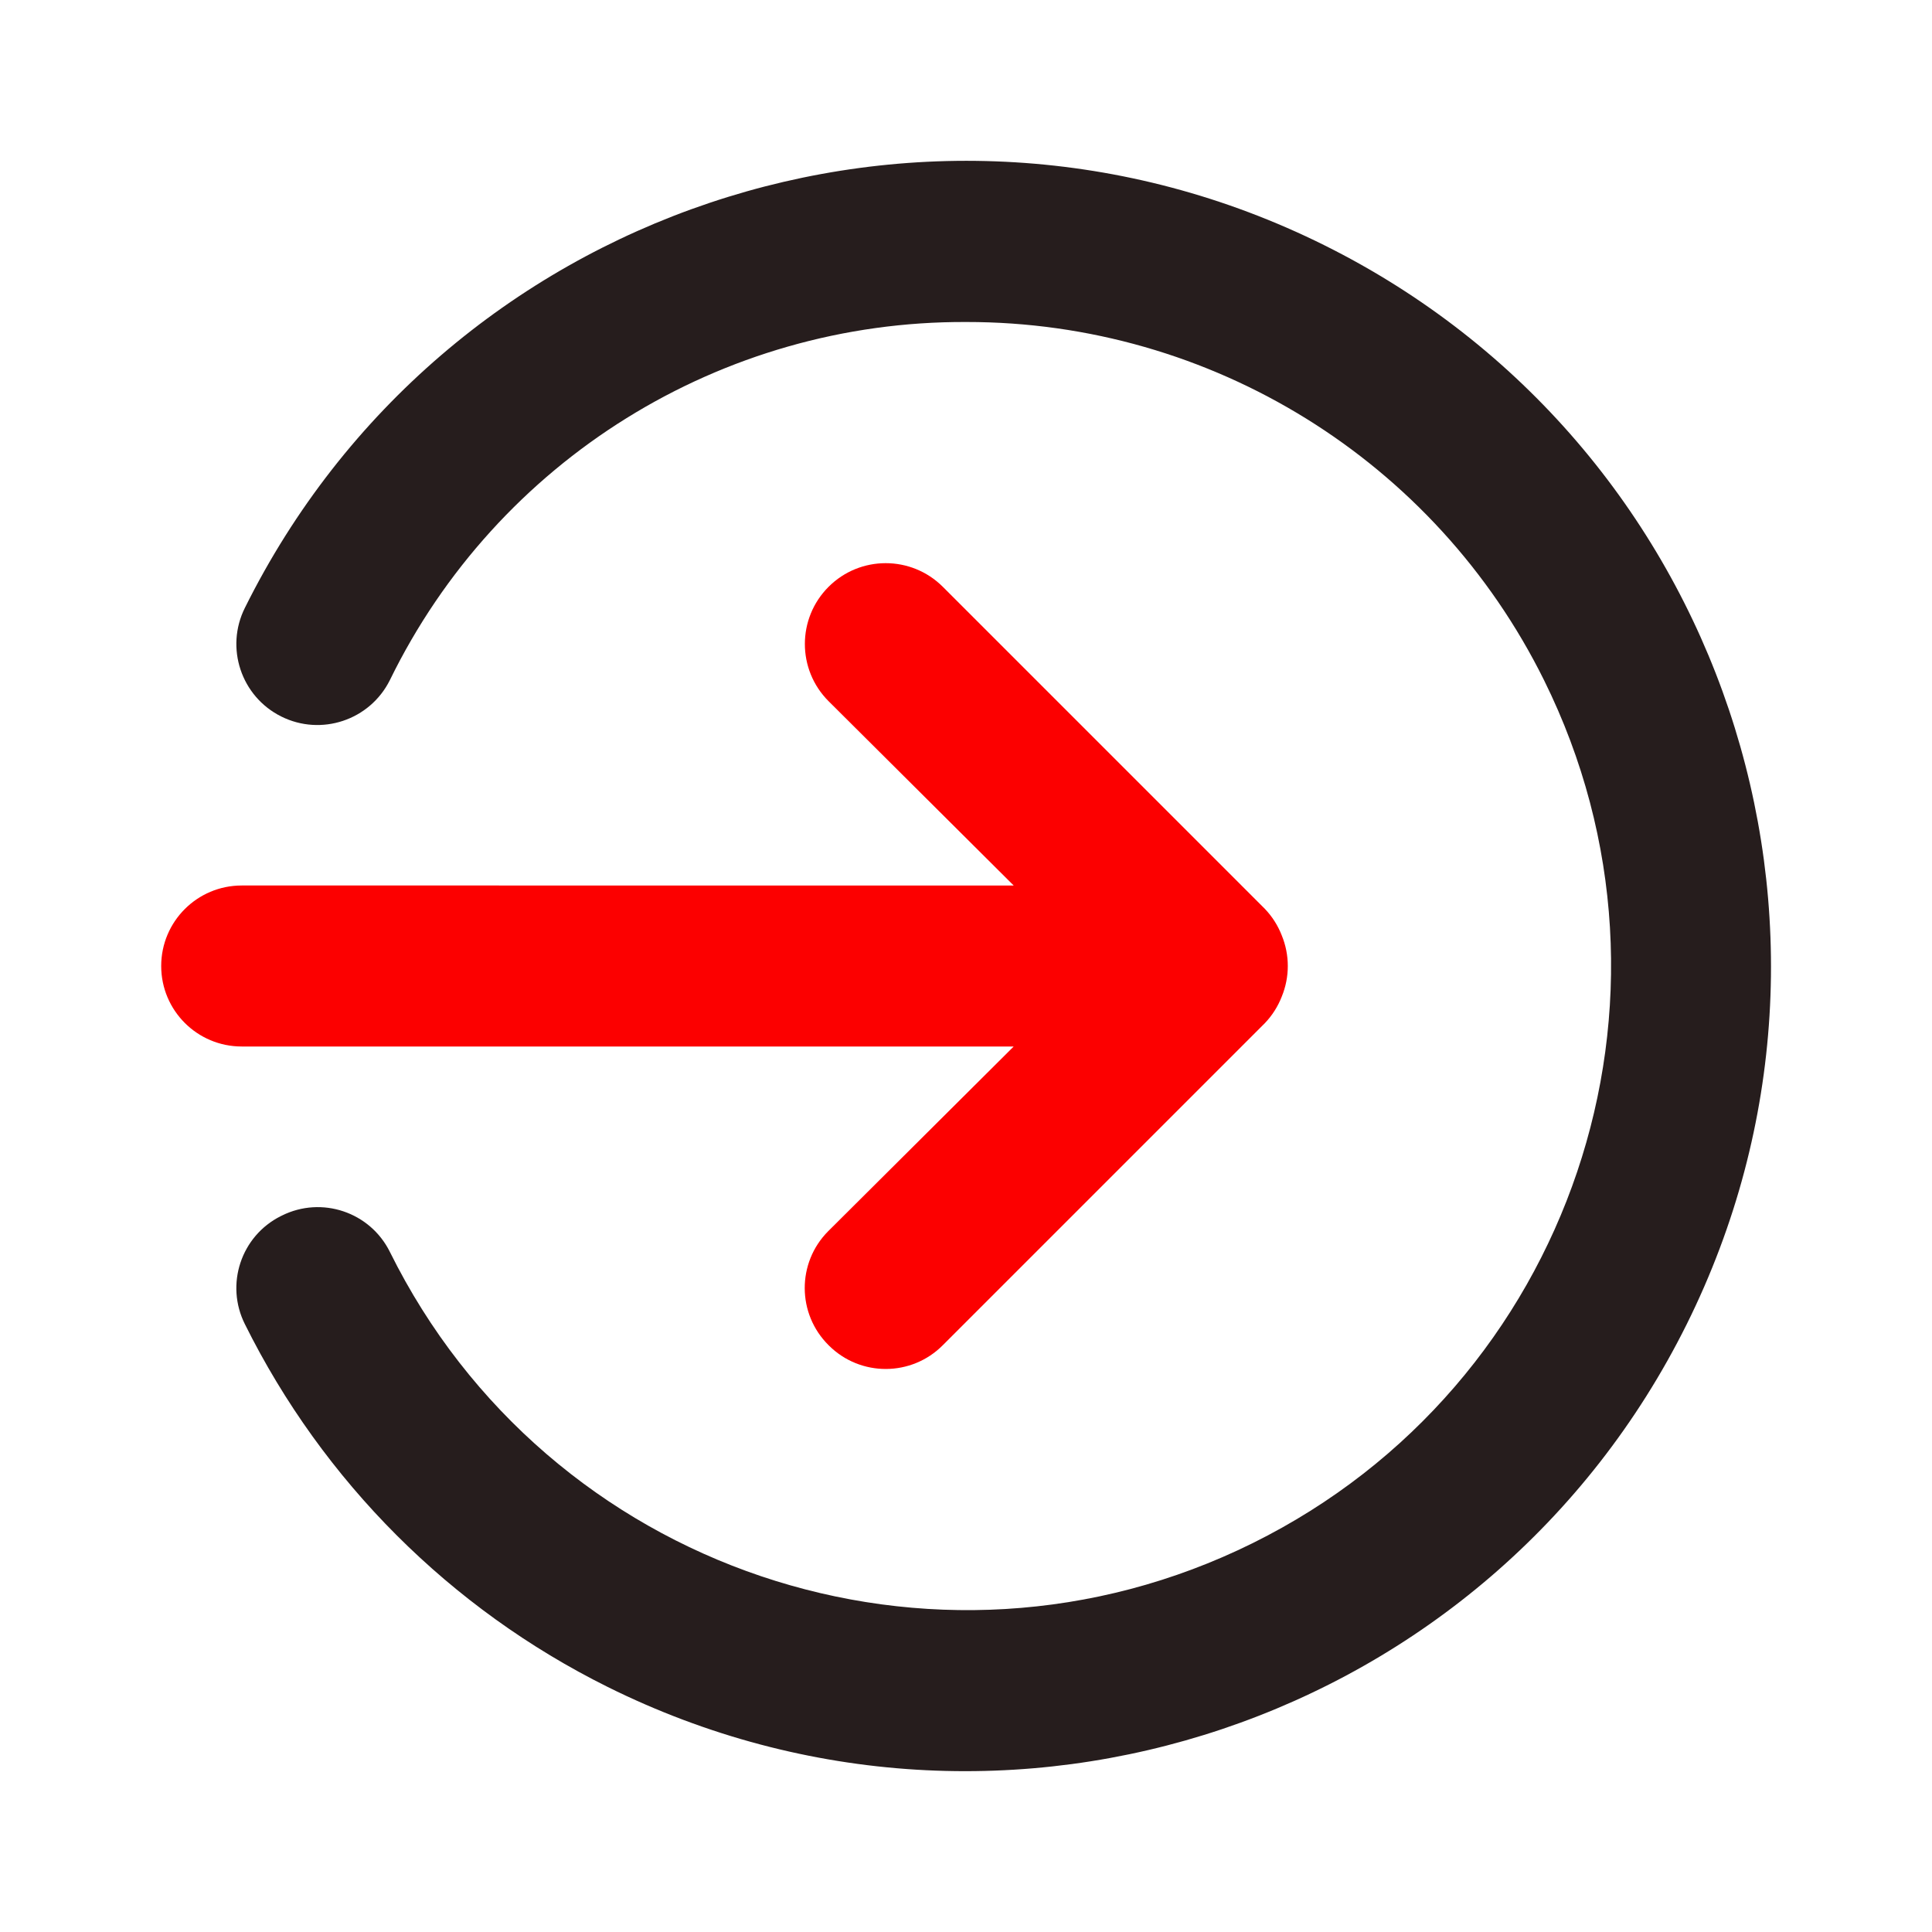
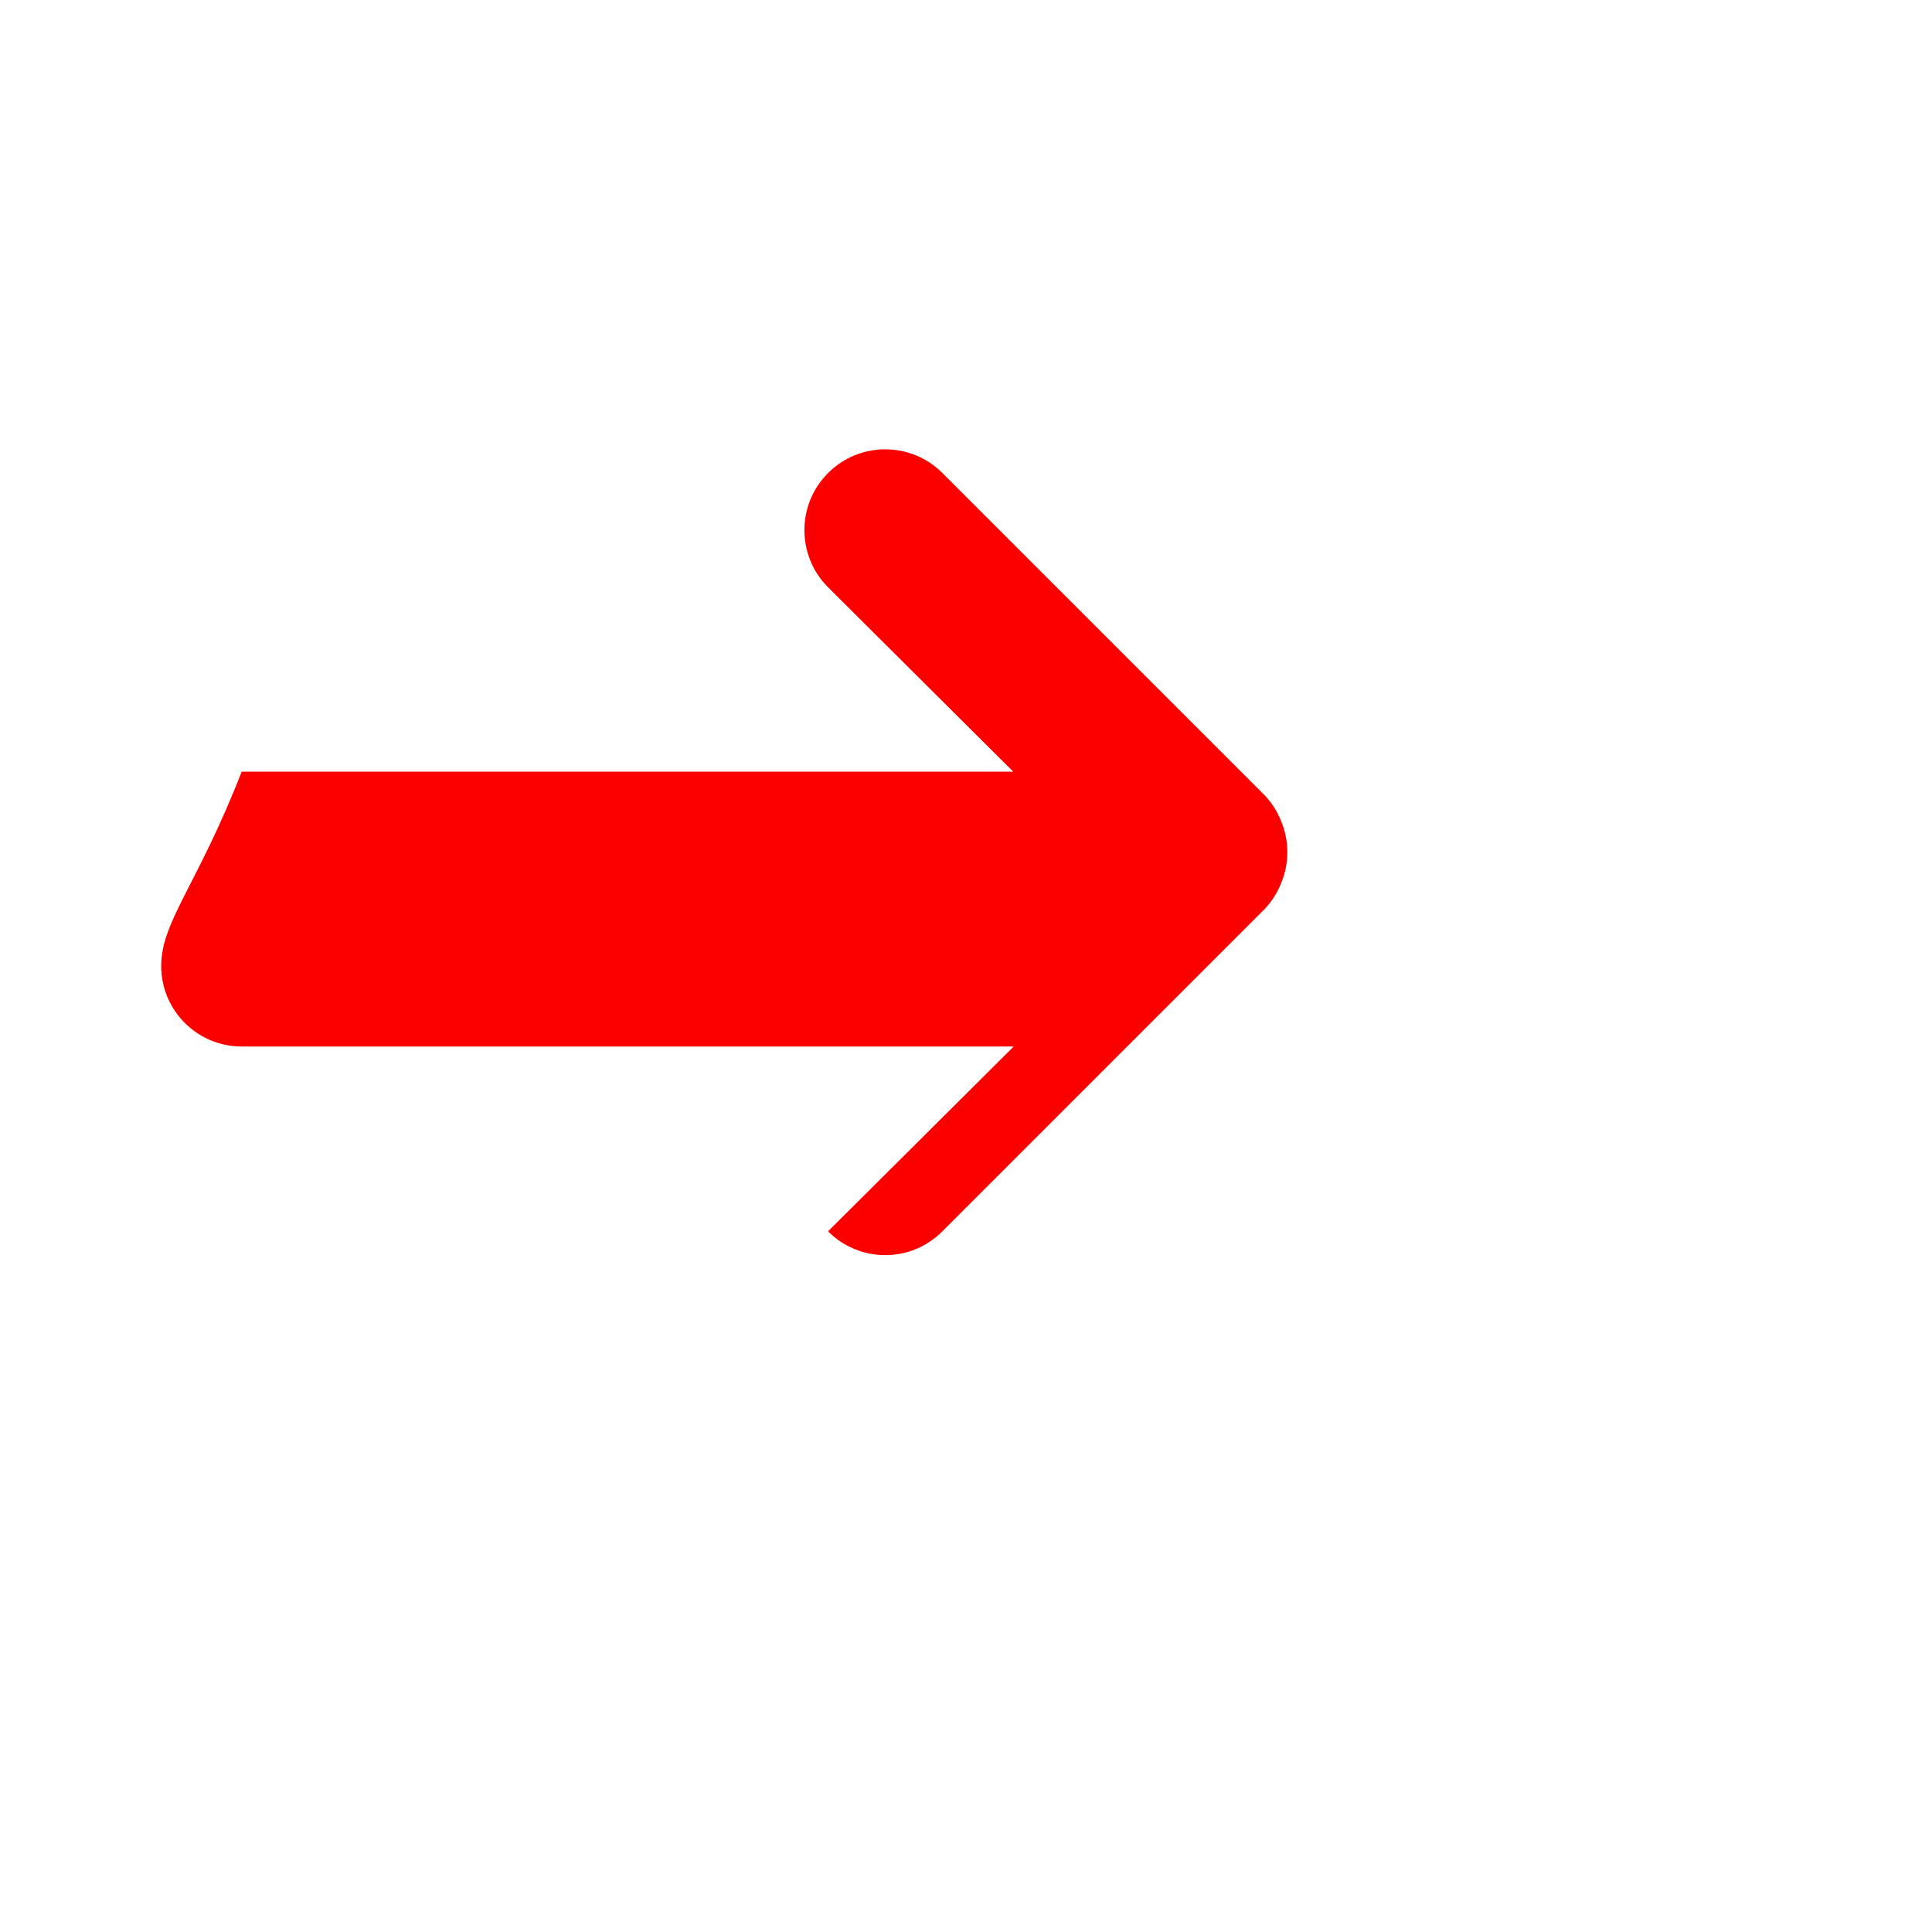
<svg xmlns="http://www.w3.org/2000/svg" version="1.1" id="login" x="0px" y="0px" width="900px" height="900px" viewBox="0 0 900 900" enable-background="new 0 0 900 900" xml:space="preserve">
-   <path fill="#261D1D" d="M130.77,566.532c-18.507,9.297-25.973,31.836-16.676,50.343c36.389,73.23,95.718,132.56,168.948,168.949  c185.471,92.162,410.536,16.521,502.699-168.949c92.162-185.471,16.521-410.537-168.949-502.699  C431.322,22.014,206.256,97.654,114.094,283.125c-9.32,18.64-1.765,41.305,16.874,50.625c18.641,9.32,41.306,1.765,50.625-16.875  C231.666,214.344,335.99,149.506,450.093,150c114.175-0.131,218.525,64.558,269.19,166.875  c73.523,148.479,12.759,328.448-135.72,401.97c-148.479,73.523-328.447,12.76-401.971-135.72  c-9.223-18.528-31.713-26.081-50.25-16.875C131.152,566.343,130.96,566.437,130.77,566.532z" />
-   <path fill="#FC0000" d="M75.093,450c0,20.711,16.79,37.5,37.5,37.5h359.625l-86.25,85.875c-0.072,0.072-0.145,0.145-0.217,0.218  c-14.585,14.704-14.487,38.447,0.217,53.032c0.072,0.072,0.146,0.146,0.218,0.218c14.705,14.584,38.448,14.486,53.032-0.218l150-150  c3.414-3.566,6.091-7.771,7.875-12.375c3.751-9.13,3.751-19.37,0-28.5c-1.784-4.604-4.461-8.809-7.875-12.375l-150-150  c-14.704-14.705-38.545-14.705-53.25,0c-14.704,14.705-14.704,38.545,0,53.25l86.25,85.875H112.593  C91.883,412.5,75.093,429.289,75.093,450z" />
+   <path fill="#FC0000" d="M75.093,450c0,20.711,16.79,37.5,37.5,37.5h359.625l-86.25,85.875c-0.072,0.072-0.145,0.145-0.217,0.218  c0.072,0.072,0.146,0.146,0.218,0.218c14.705,14.584,38.448,14.486,53.032-0.218l150-150  c3.414-3.566,6.091-7.771,7.875-12.375c3.751-9.13,3.751-19.37,0-28.5c-1.784-4.604-4.461-8.809-7.875-12.375l-150-150  c-14.704-14.705-38.545-14.705-53.25,0c-14.704,14.705-14.704,38.545,0,53.25l86.25,85.875H112.593  C91.883,412.5,75.093,429.289,75.093,450z" />
</svg>